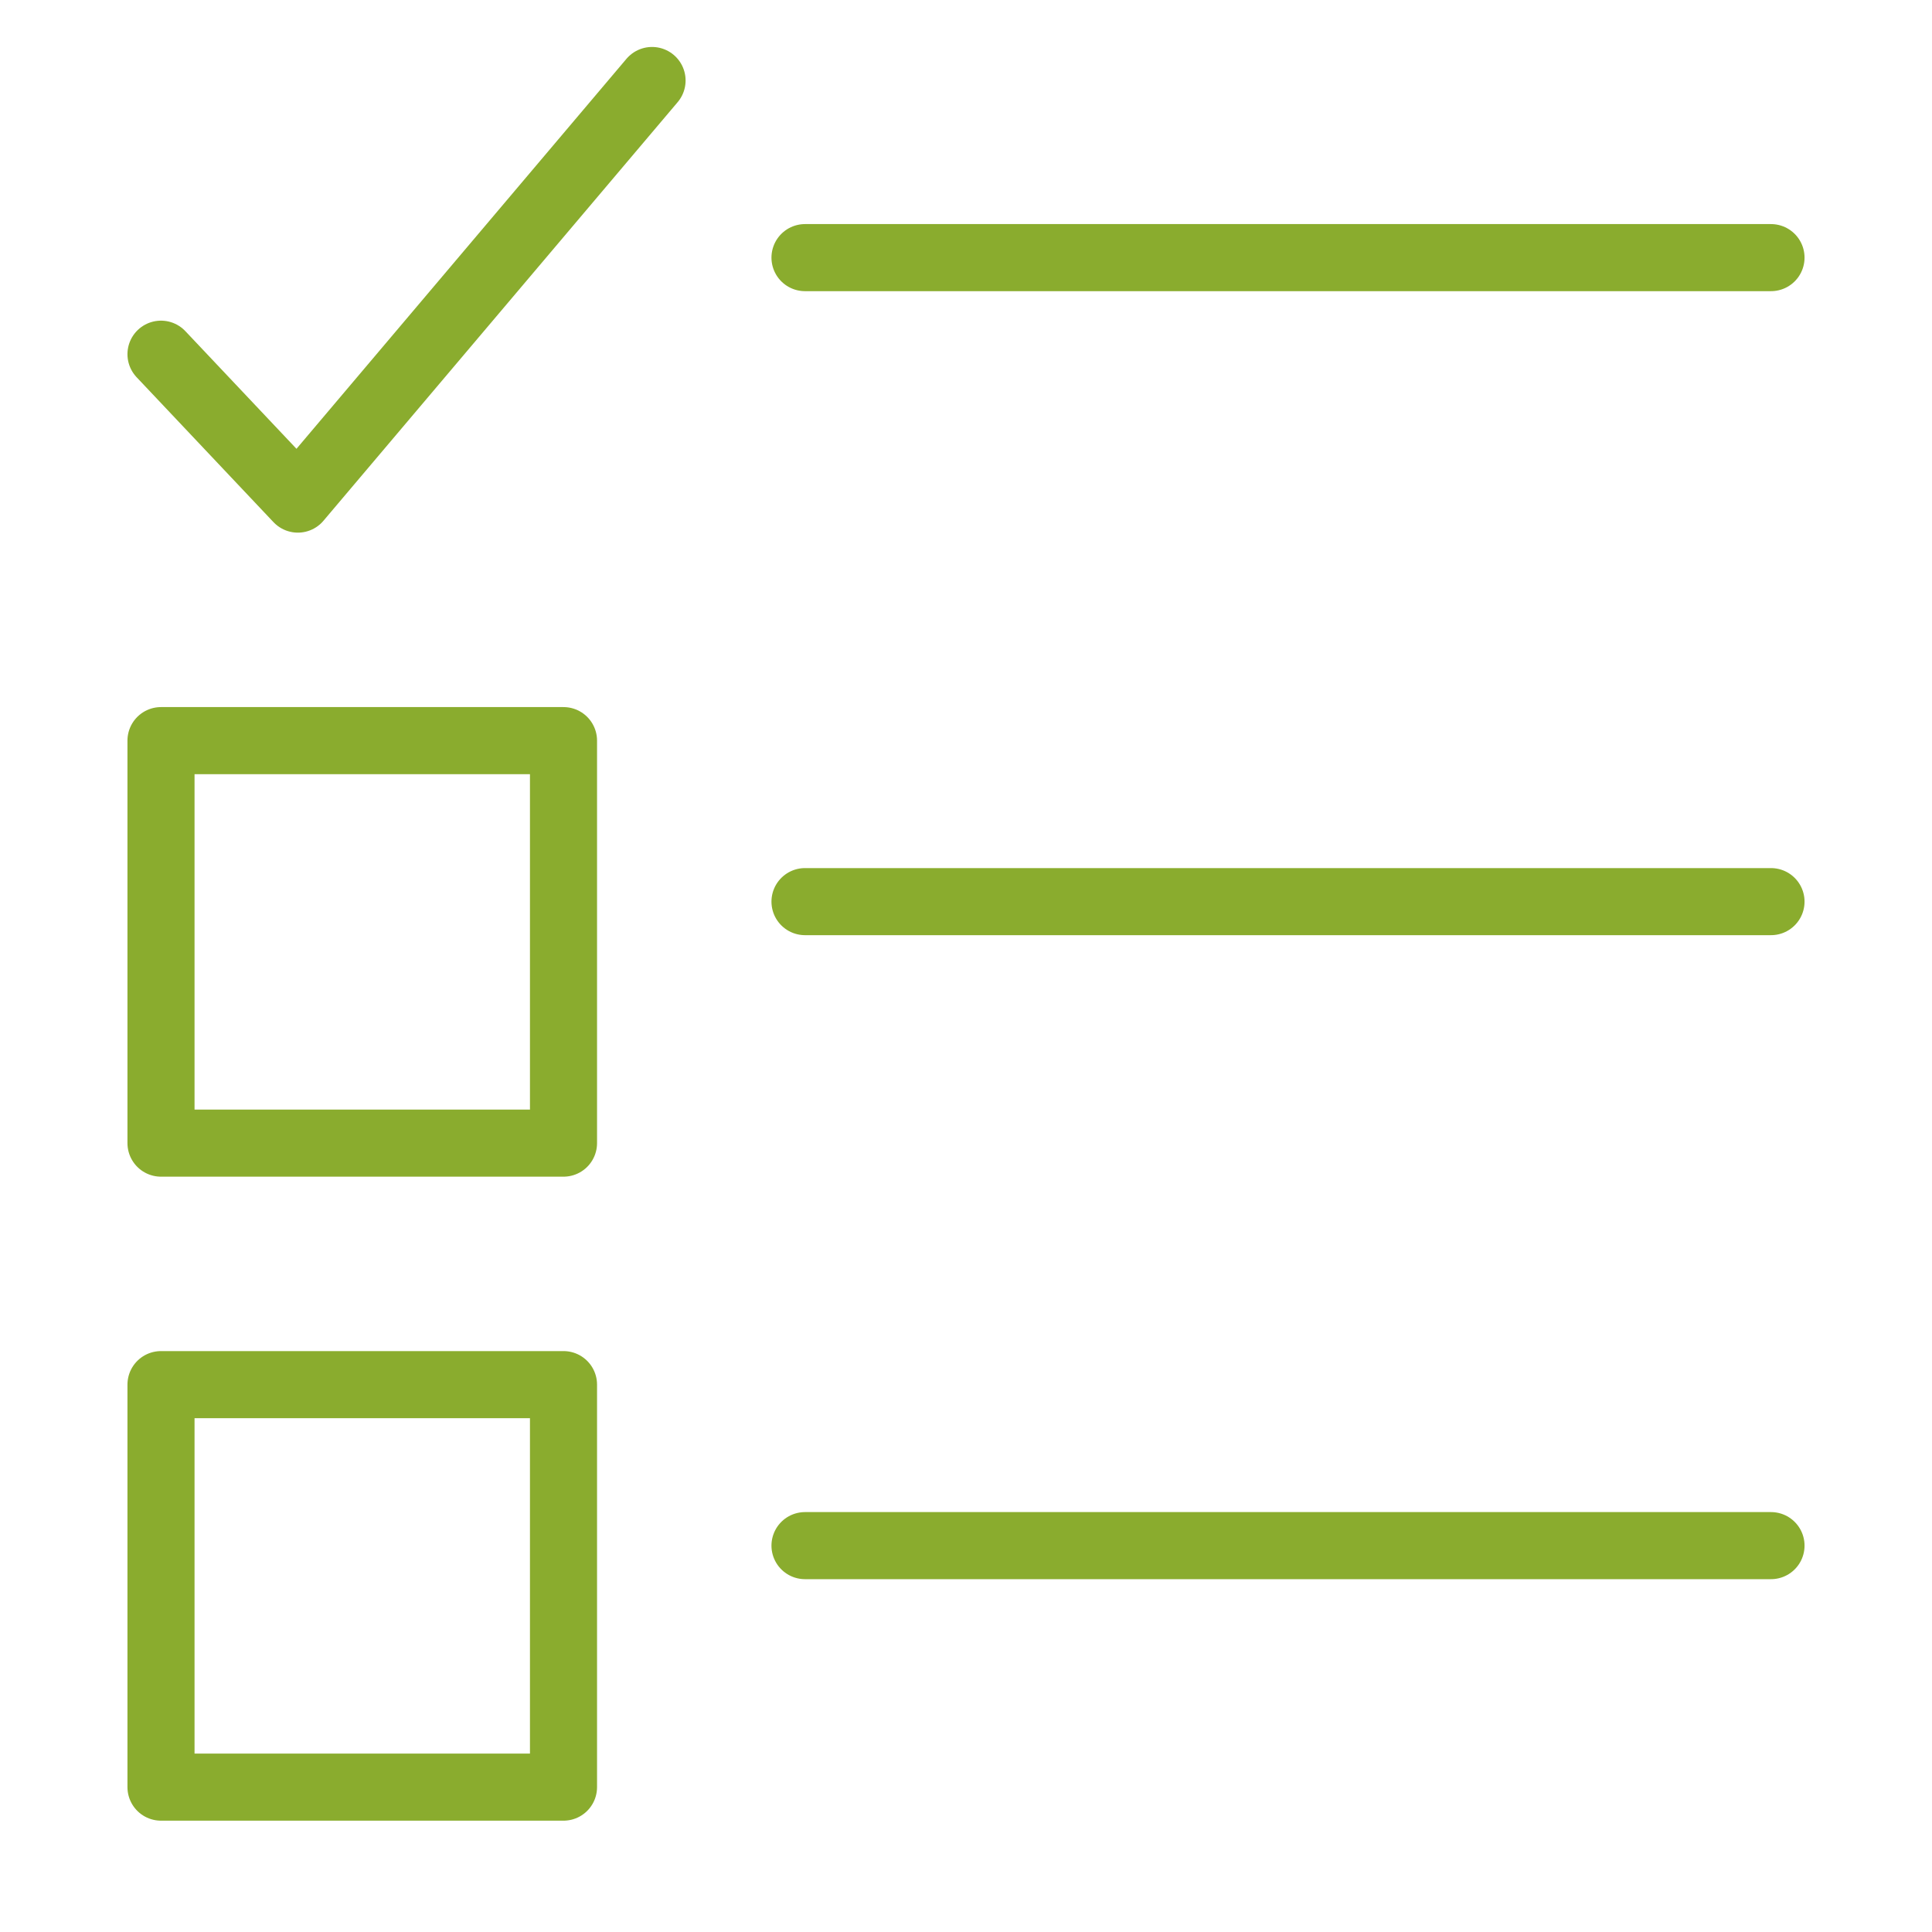
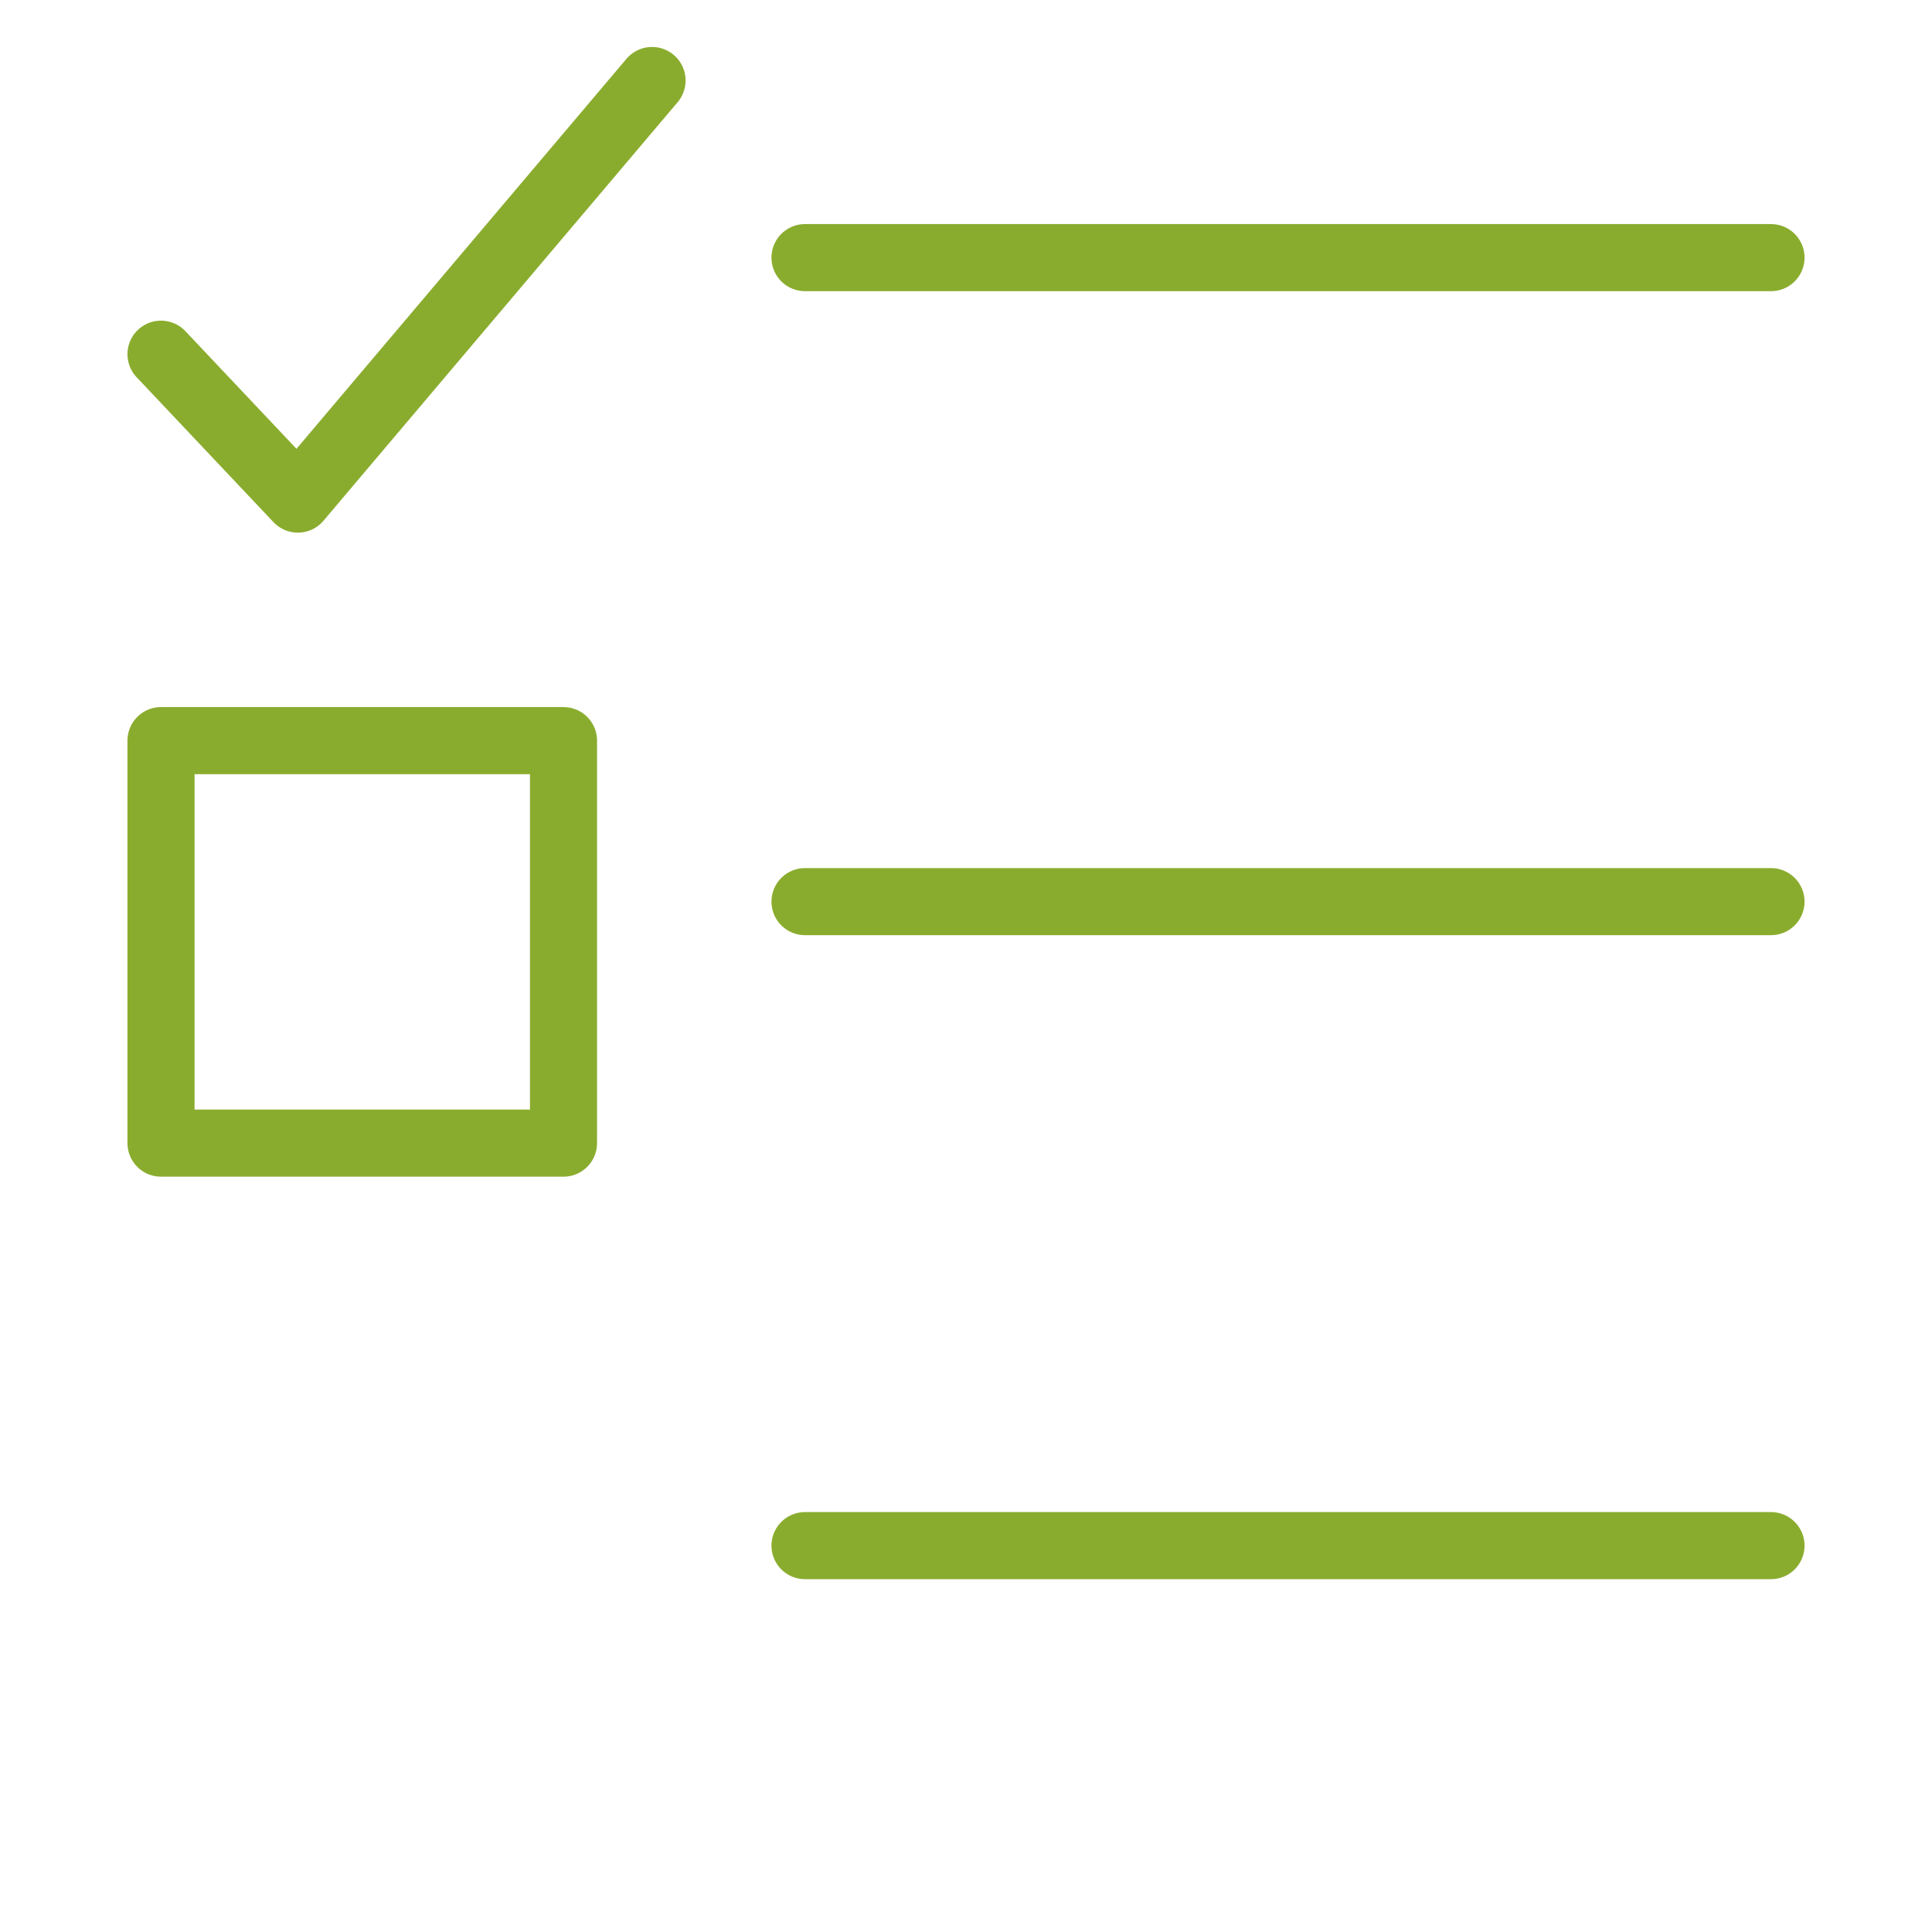
<svg xmlns="http://www.w3.org/2000/svg" width="72" height="72" viewBox="0 0 72 72" fill="none">
-   <path d="M21 51.601H6V66.601H21V51.601Z" stroke="#8AAC2E" stroke-width="2.5" stroke-linecap="round" stroke-linejoin="round" />
  <path d="M21 27.601H6V42.601H21V27.601Z" stroke="#8AAC2E" stroke-width="2.5" stroke-linecap="round" stroke-linejoin="round" />
  <path d="M30 57.601H66" stroke="#8AAC2E" stroke-width="2.5" stroke-linecap="round" stroke-linejoin="round" />
  <path d="M30 33.601H66" stroke="#8AAC2E" stroke-width="2.5" stroke-linecap="round" stroke-linejoin="round" />
  <path d="M30 9.601H66" stroke="#8AAC2E" stroke-width="2.5" stroke-linecap="round" stroke-linejoin="round" />
  <path d="M6 13.2L11.1 18.6L24.3 3" stroke="#8AAC2E" stroke-width="2.5" stroke-linecap="round" stroke-linejoin="round" />
</svg>